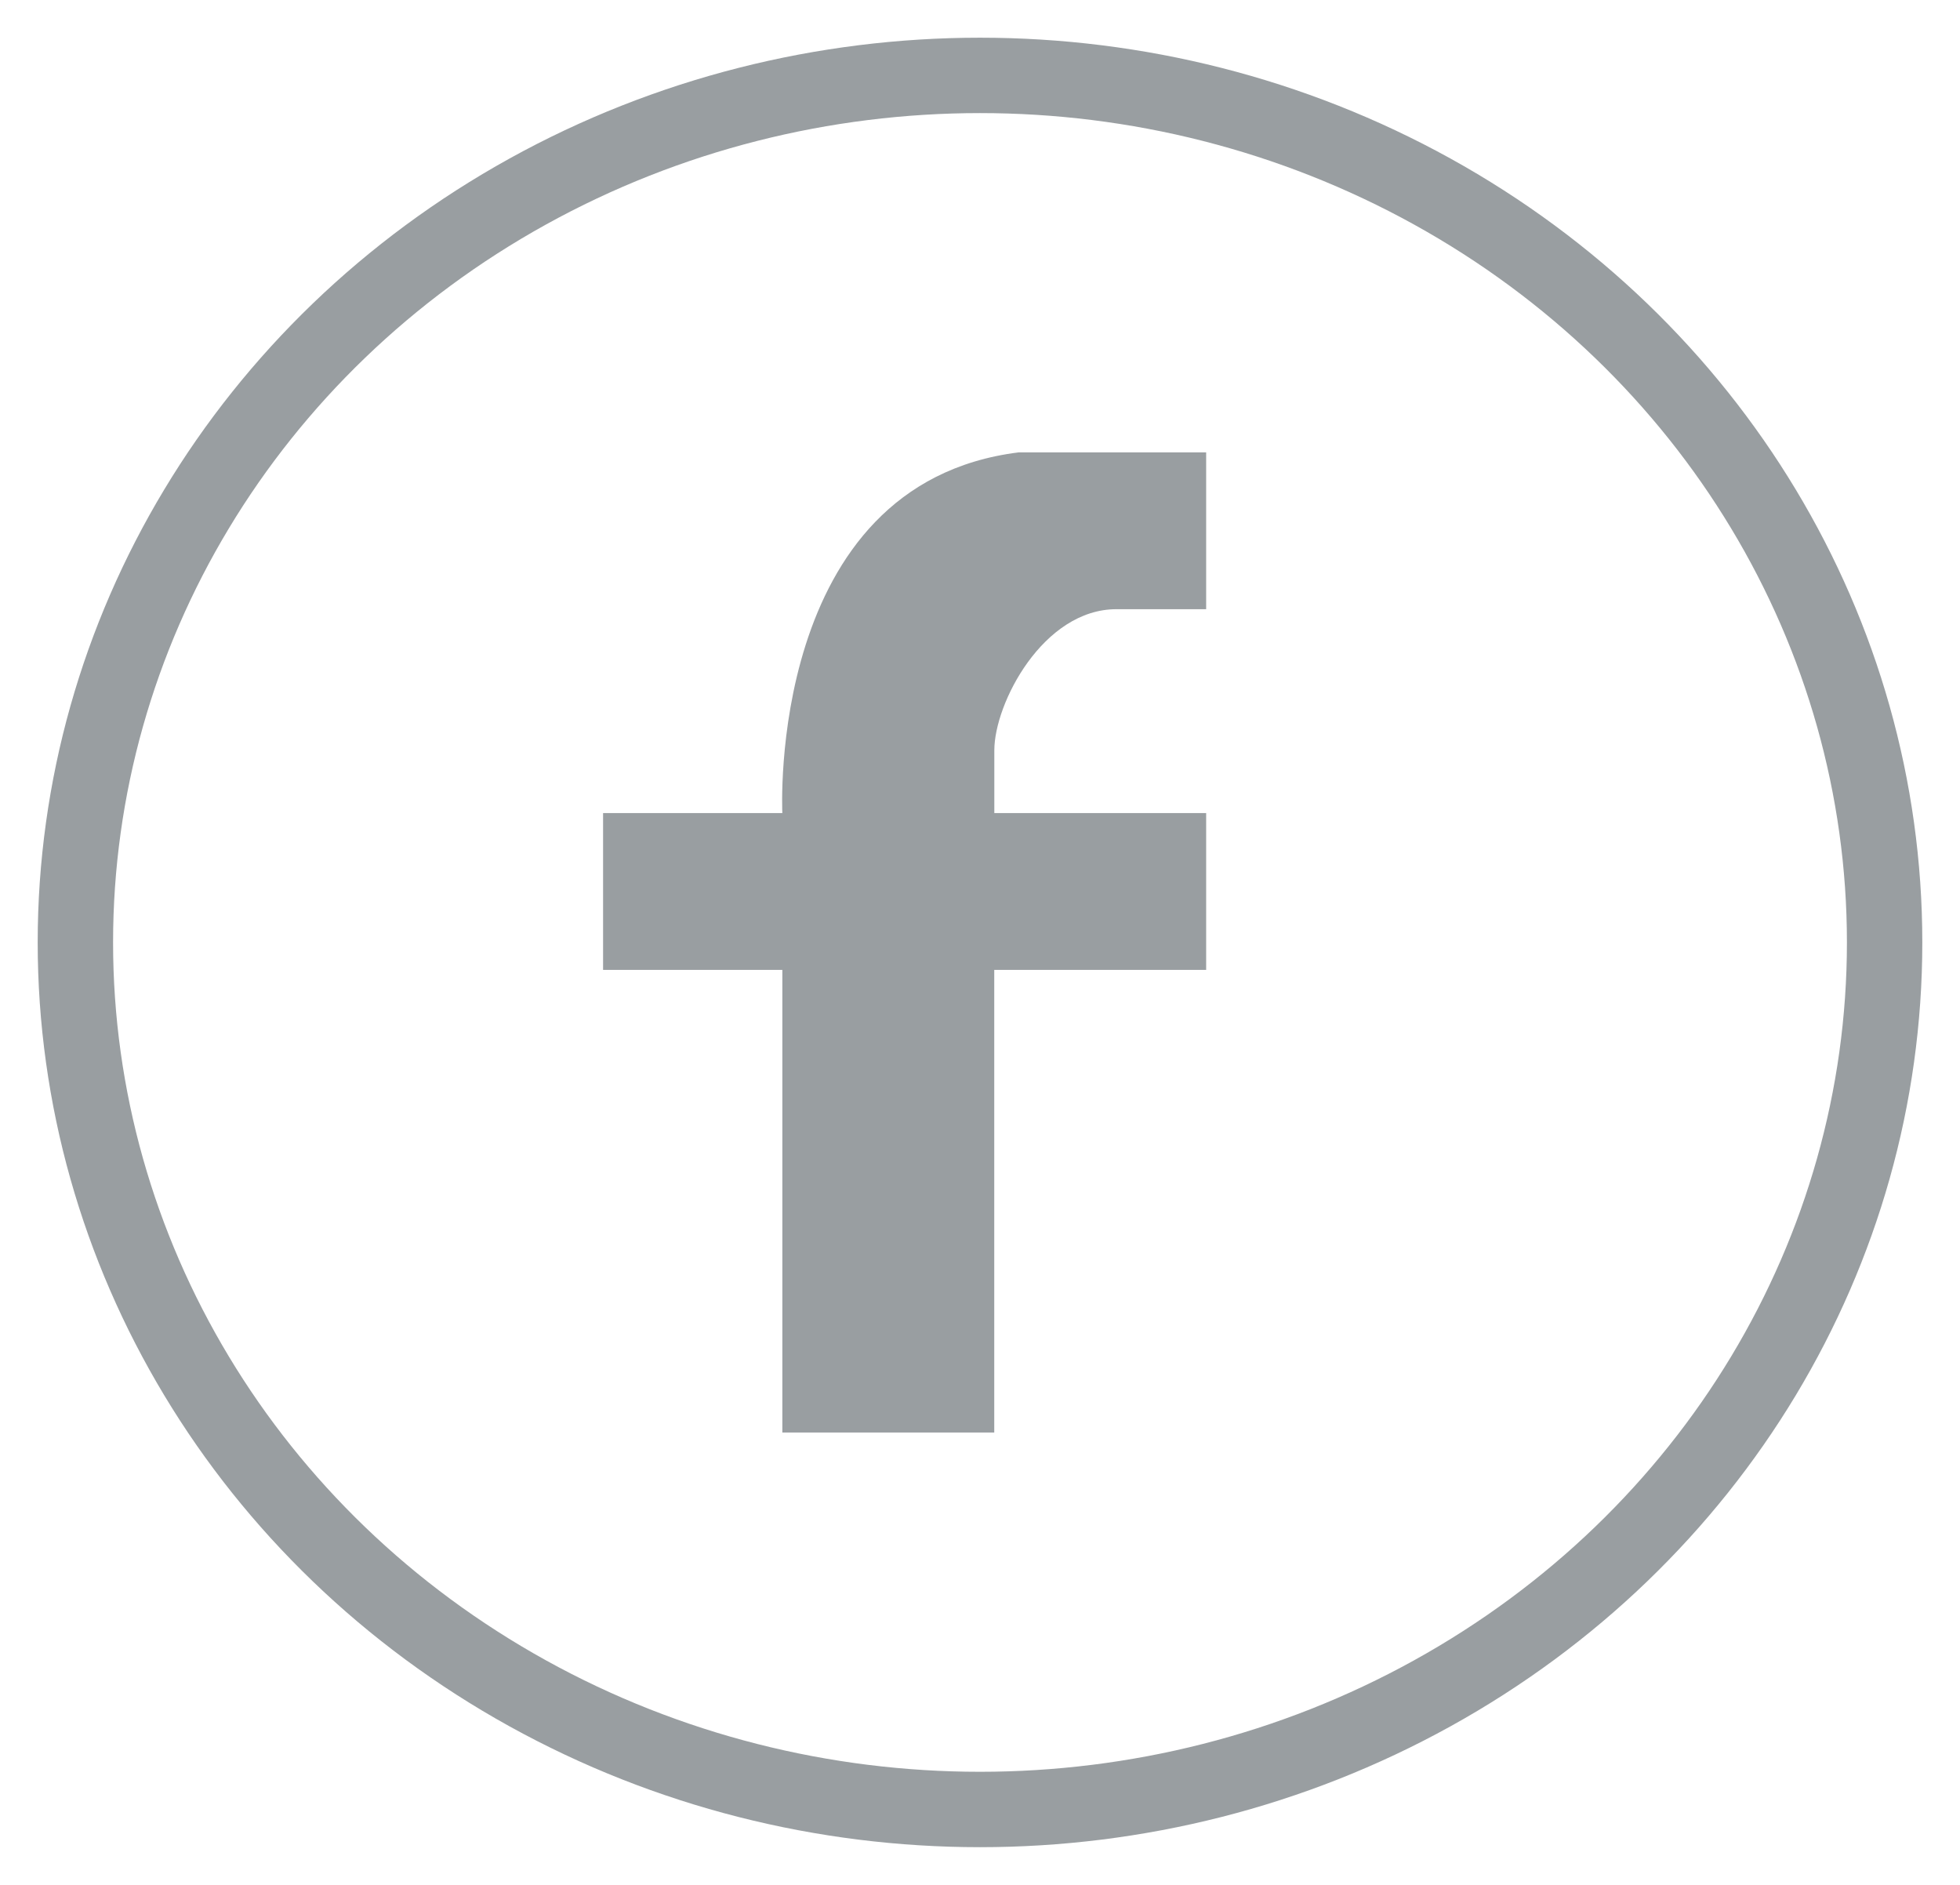
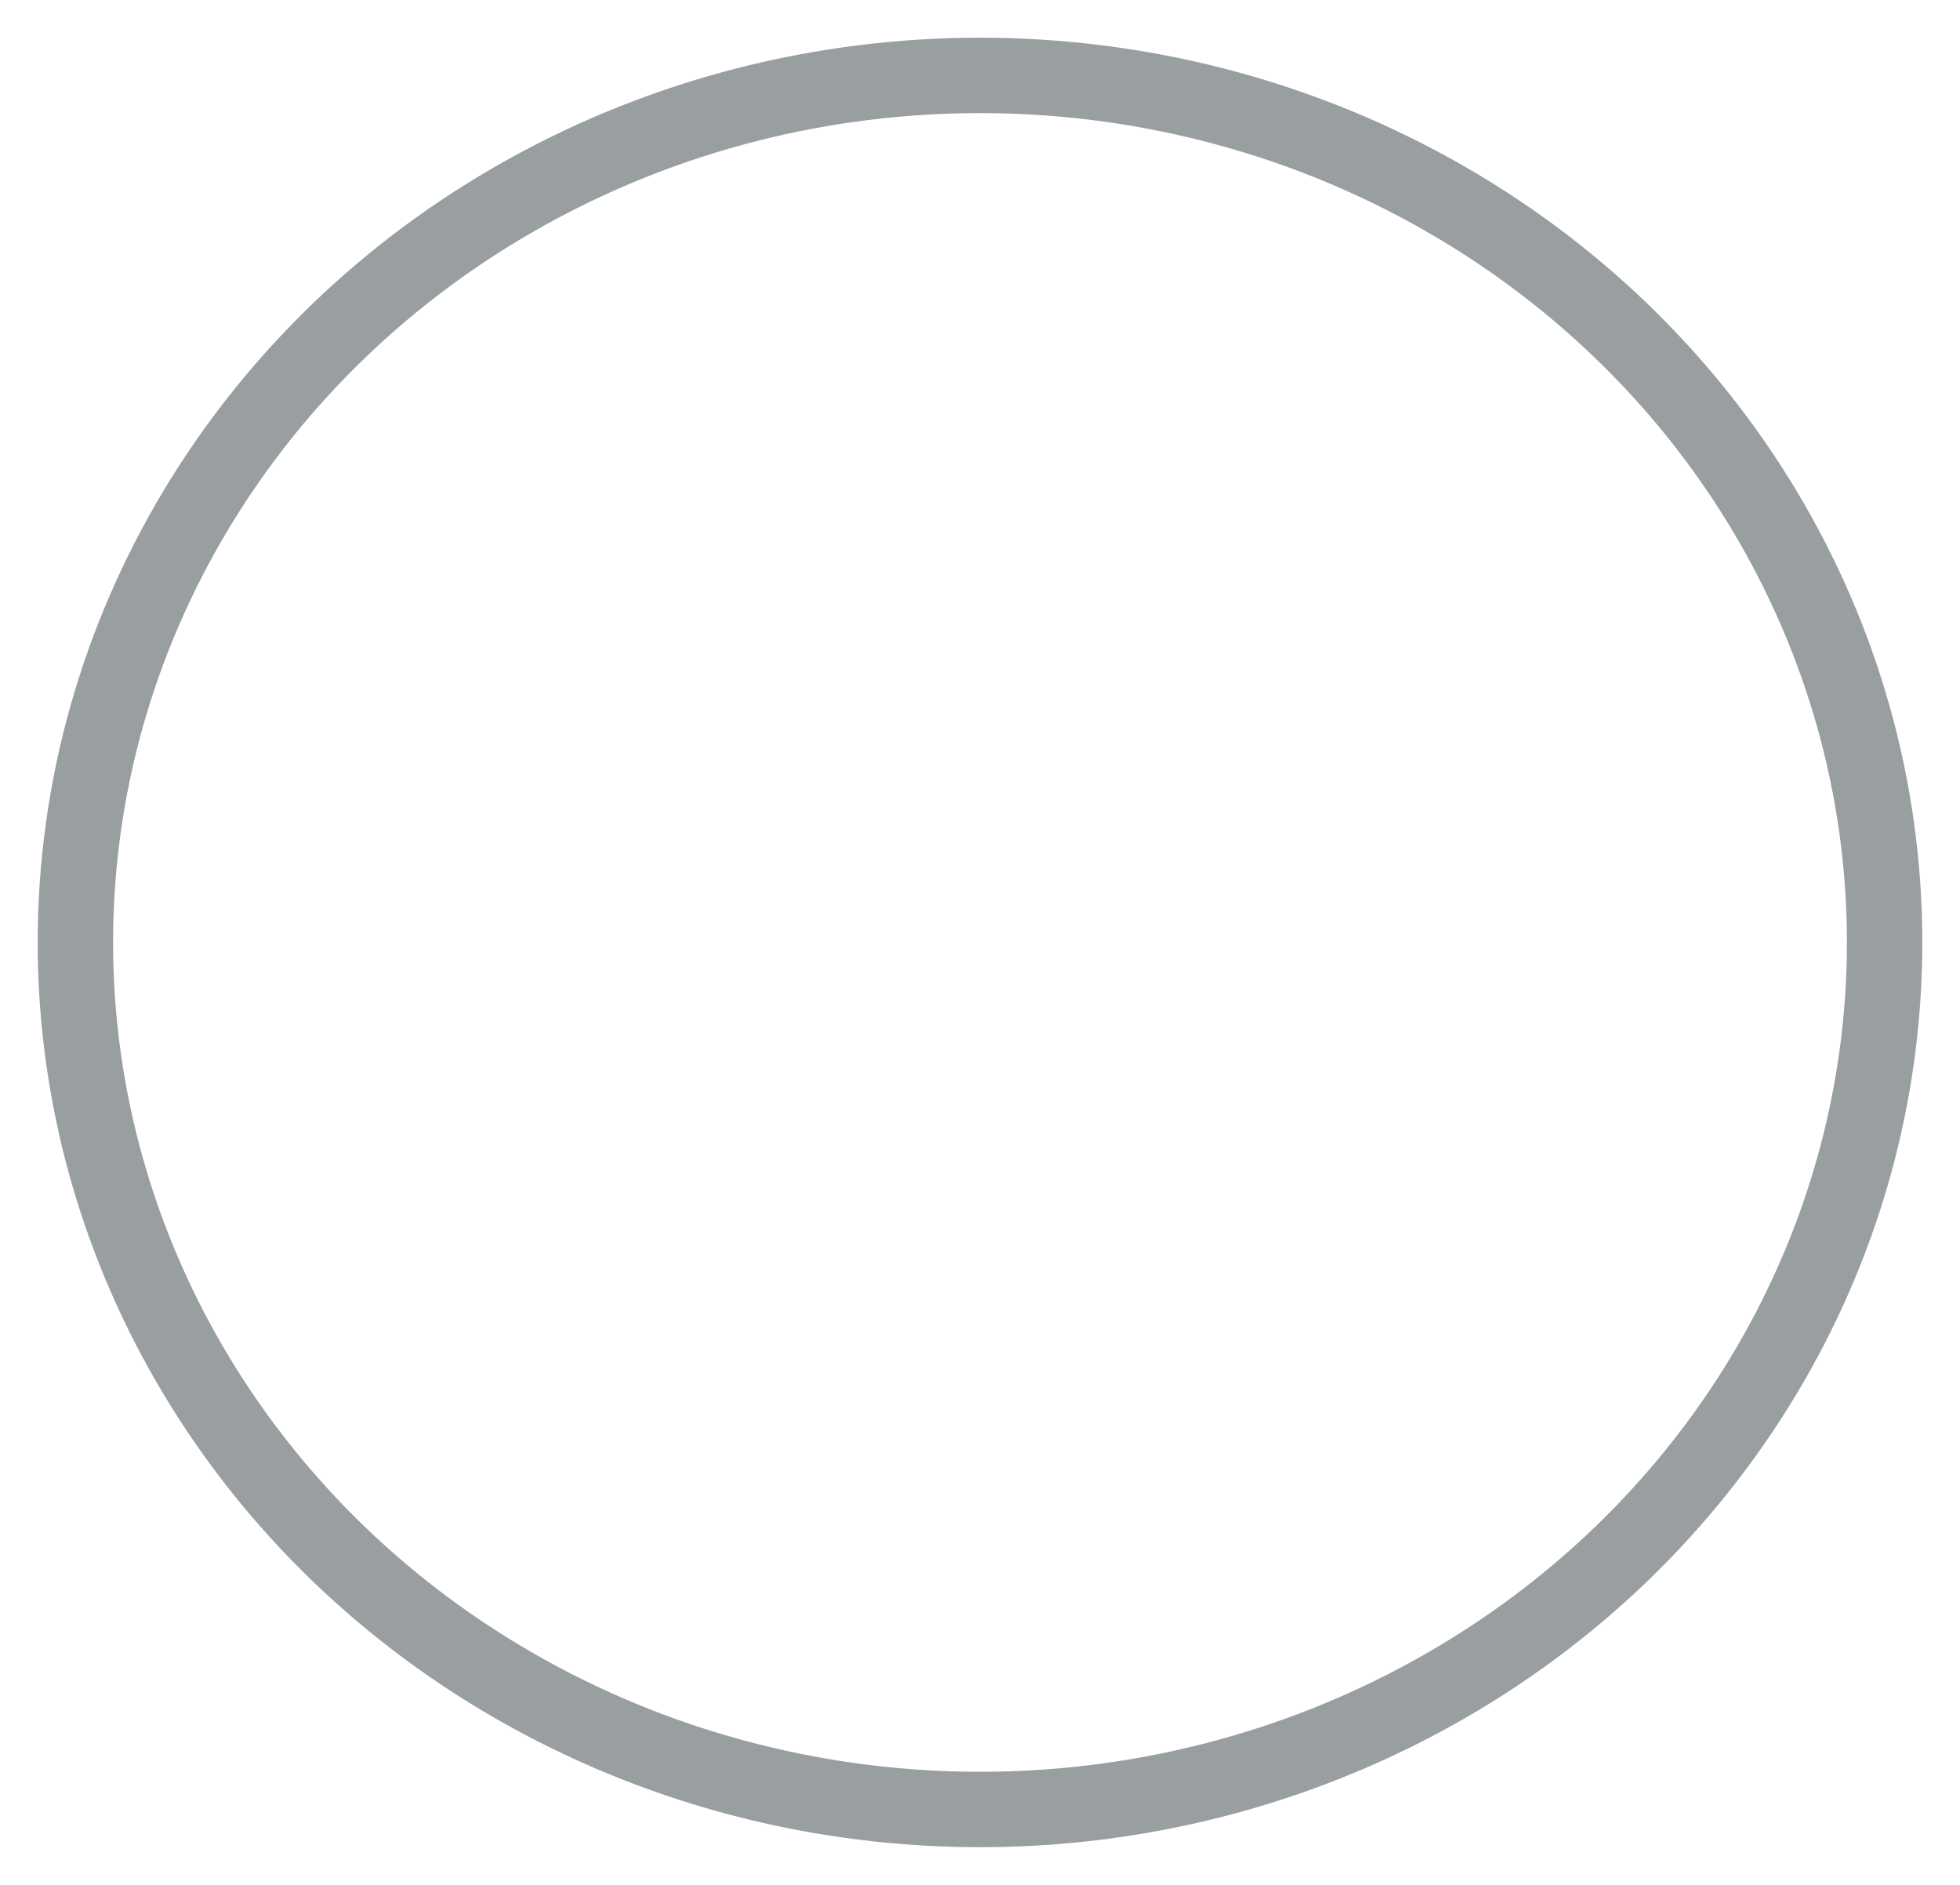
<svg xmlns="http://www.w3.org/2000/svg" width="26" height="25" viewBox="0 0 26 25">
  <g transform="translate(1 1)" fill="none" fill-rule="evenodd">
-     <path d="M9.378 9.784H7v2.08h2.378V18h2.811v-6.136H15v-2.08h-2.81v-.832c0-.624.648-1.872 1.62-1.872H15V5h-2.486c-3.352.416-3.136 4.784-3.136 4.784z" fill="#999EA1" fill-rule="nonzero" />
    <ellipse stroke="#999EA1" cx="12" cy="11.5" rx="12" ry="11.5" />
  </g>
</svg>